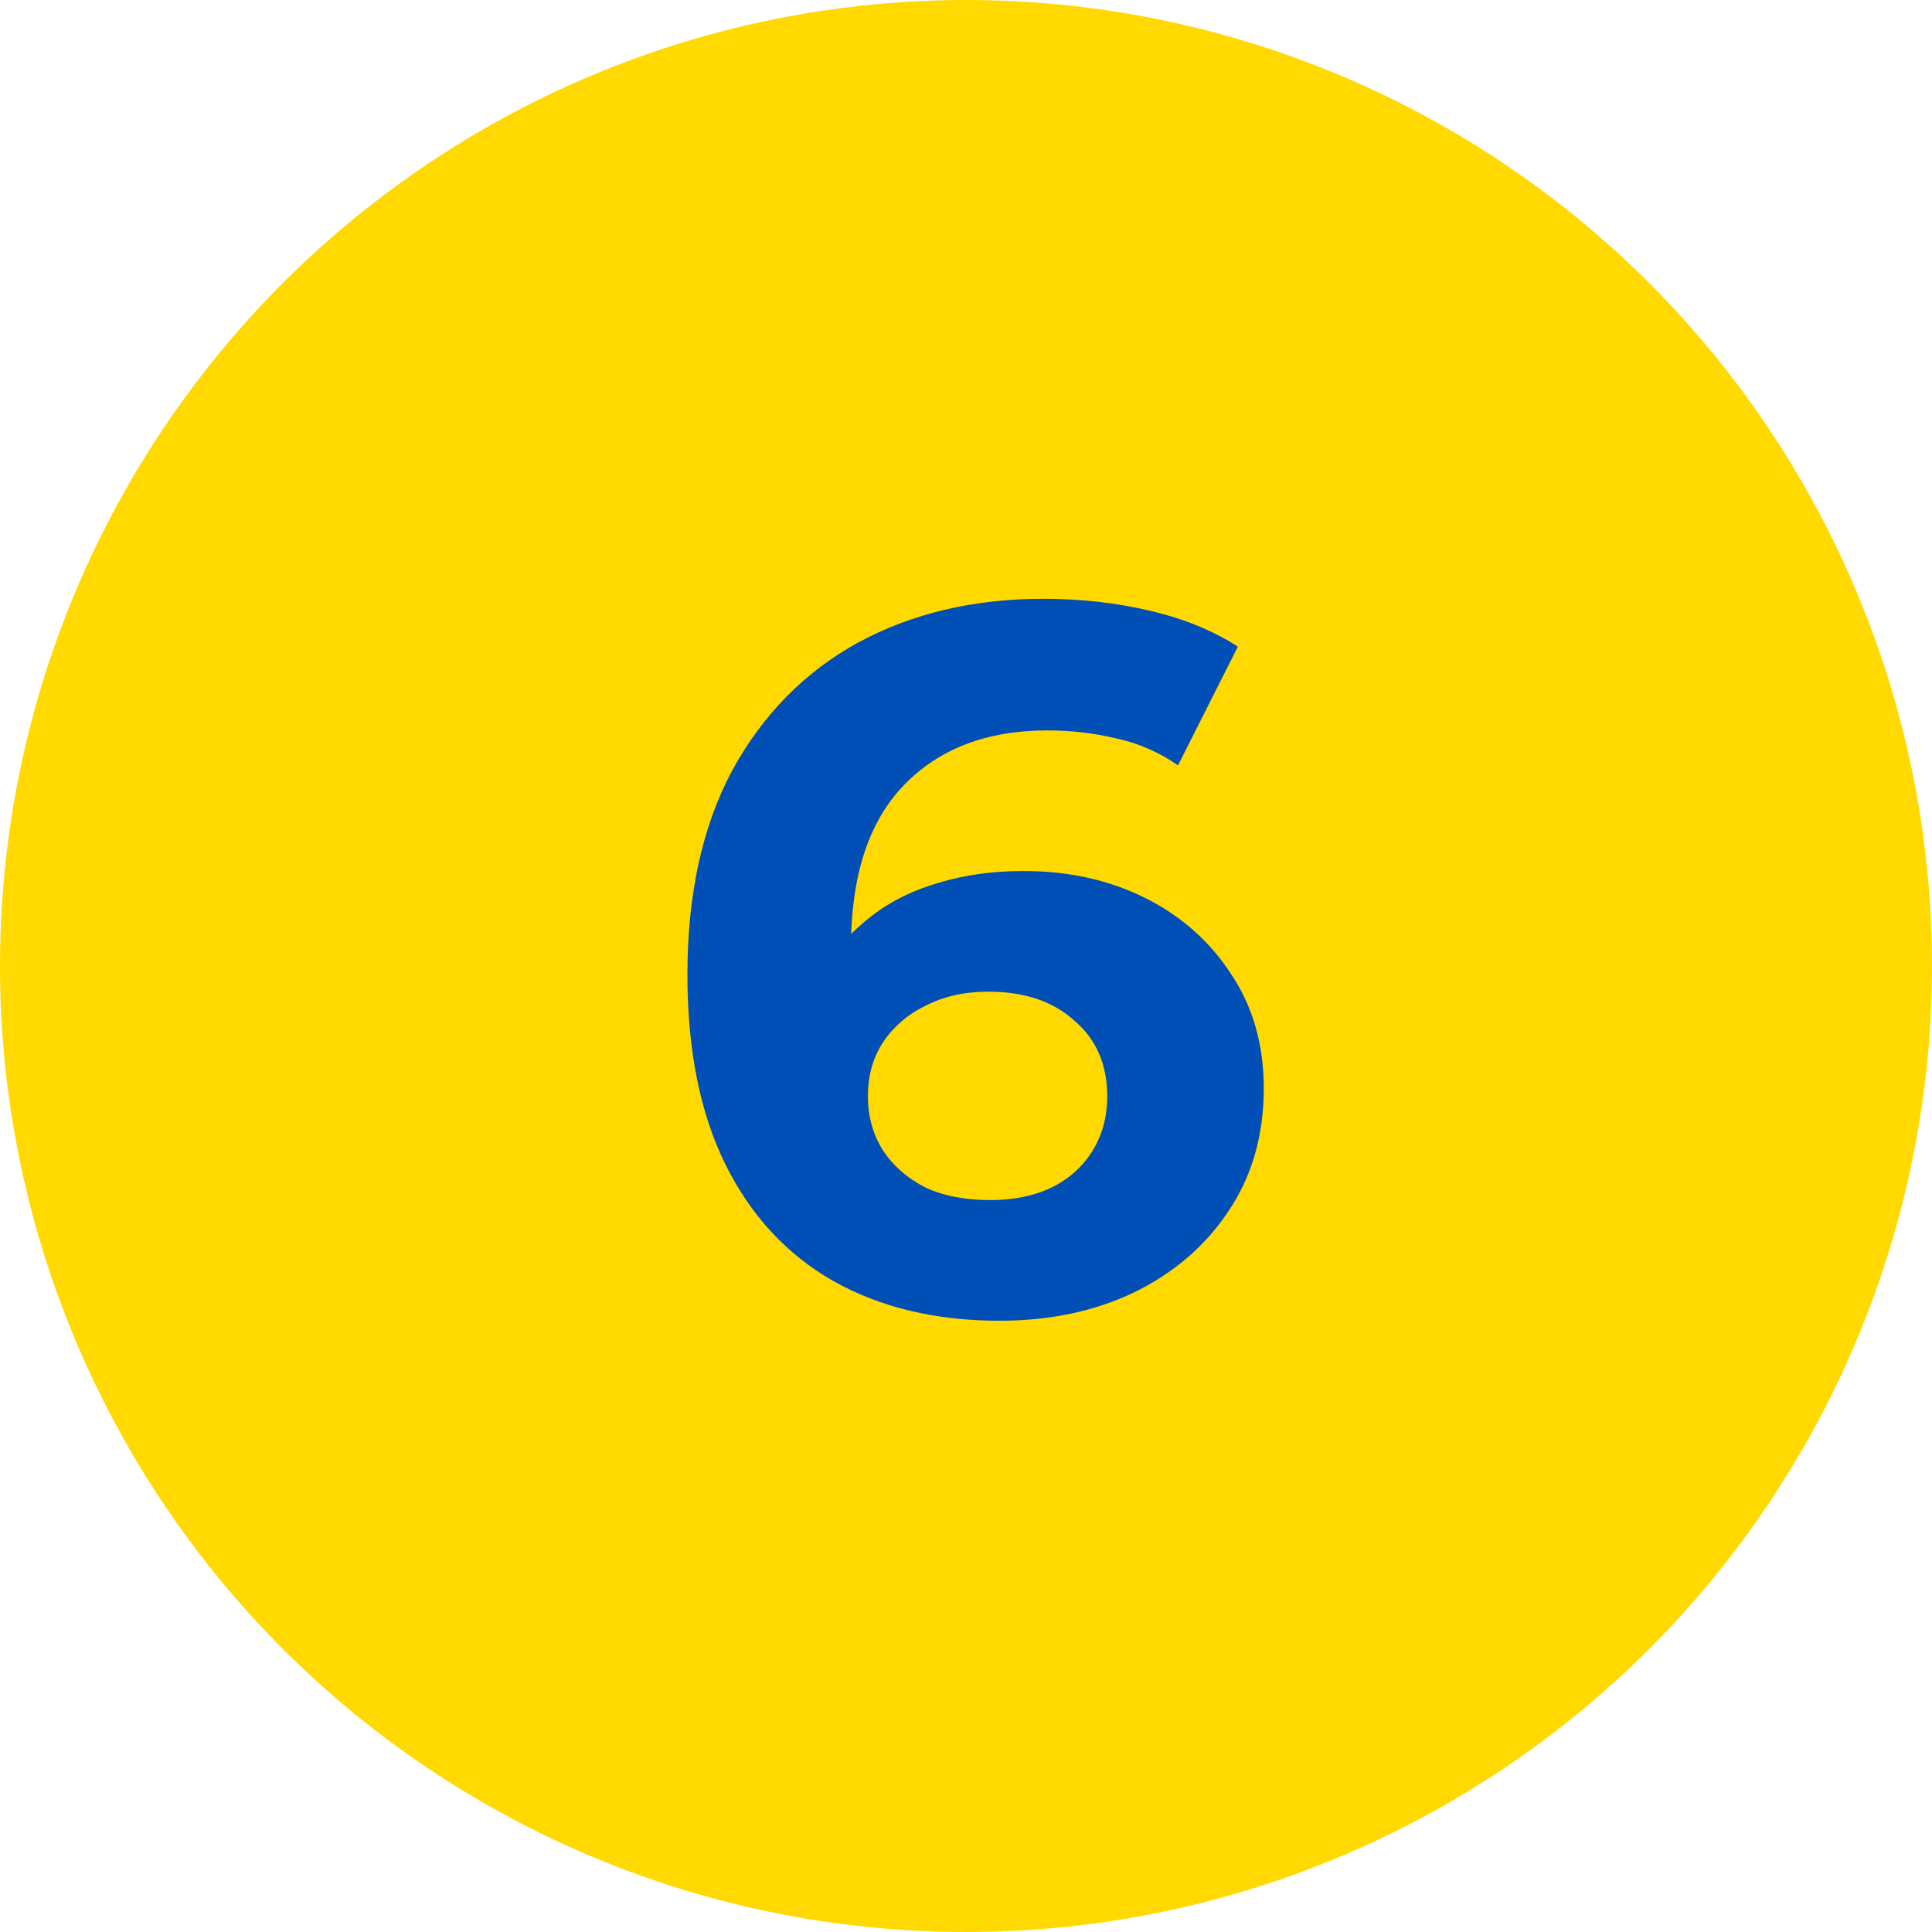
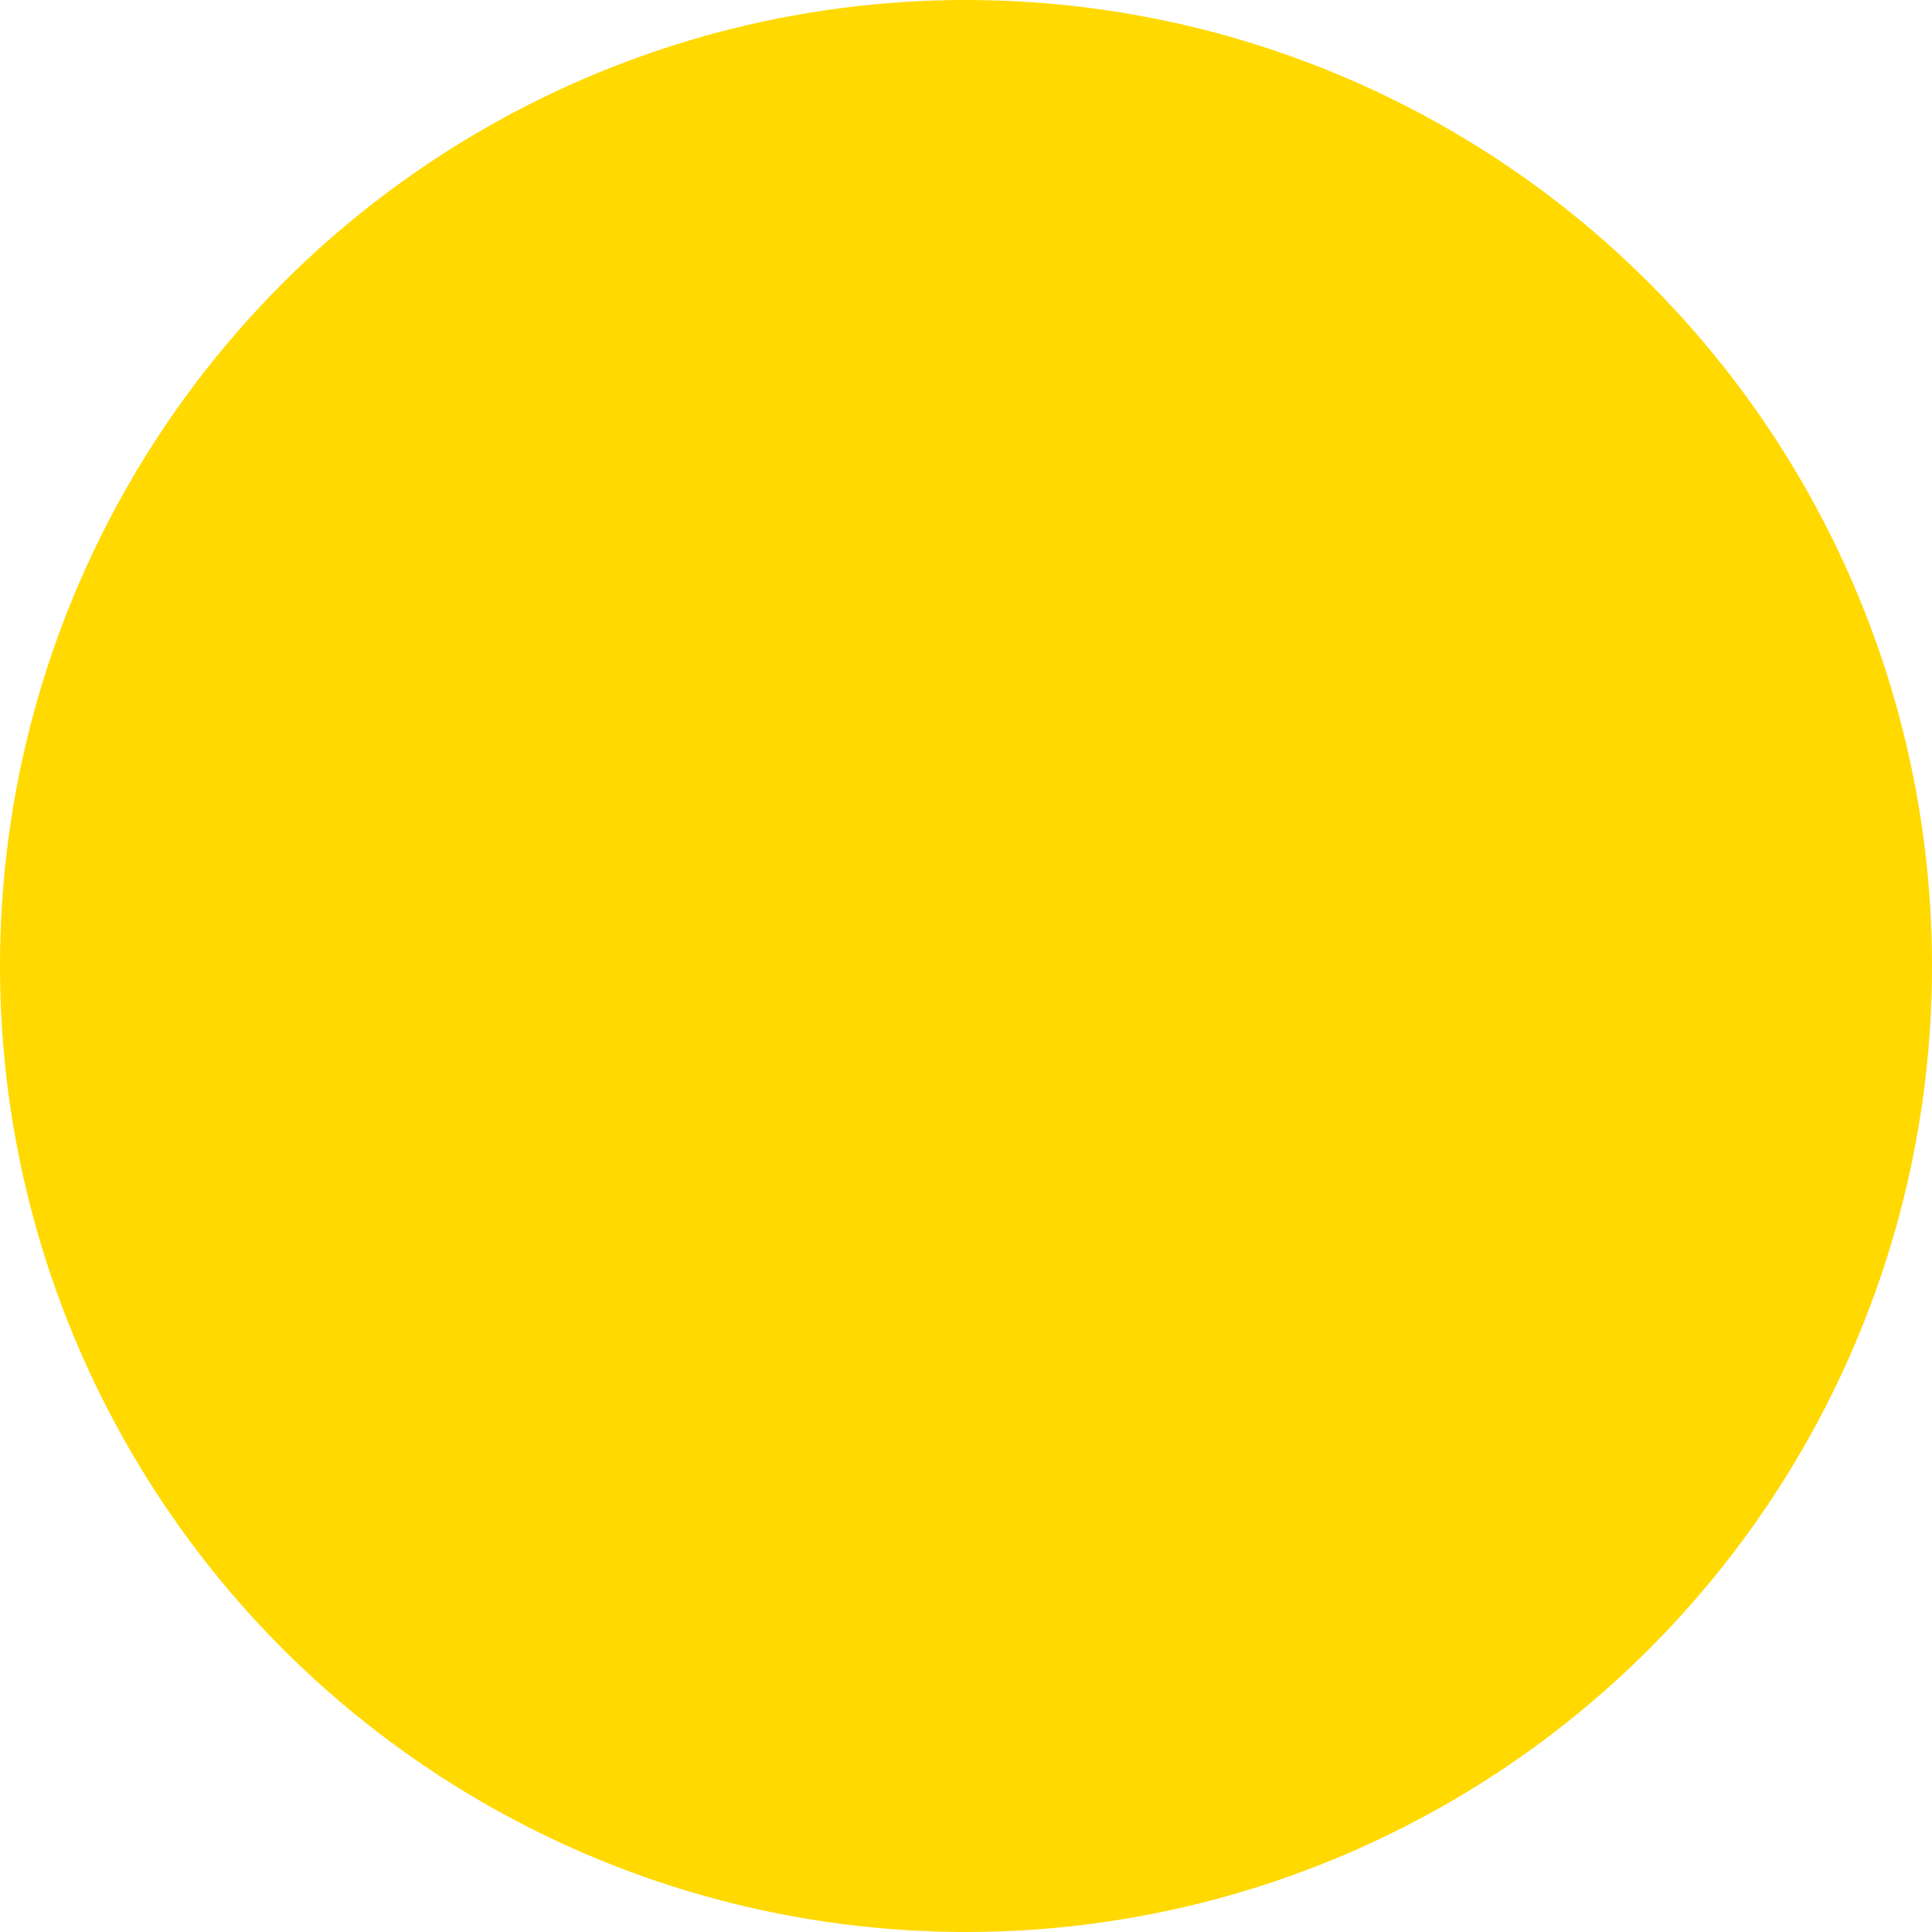
<svg xmlns="http://www.w3.org/2000/svg" width="31" height="31" viewBox="0 0 31 31" fill="none">
  <circle r="15.5" transform="matrix(-1 0 0 1 15.5 15.5)" fill="#FFD900" />
-   <path d="M16.038 21.192C15.014 21.192 14.124 20.979 13.366 20.552C12.62 20.125 12.044 19.501 11.638 18.68C11.233 17.859 11.03 16.845 11.03 15.64C11.03 14.349 11.27 13.256 11.75 12.36C12.241 11.464 12.913 10.781 13.766 10.312C14.63 9.843 15.622 9.608 16.742 9.608C17.34 9.608 17.91 9.672 18.454 9.8C18.998 9.928 19.468 10.12 19.862 10.376L18.902 12.28C18.593 12.067 18.262 11.923 17.91 11.848C17.558 11.763 17.19 11.72 16.806 11.72C15.836 11.72 15.068 12.013 14.502 12.6C13.937 13.187 13.654 14.056 13.654 15.208C13.654 15.4 13.654 15.613 13.654 15.848C13.665 16.083 13.697 16.317 13.75 16.552L13.03 15.88C13.233 15.464 13.494 15.117 13.814 14.84C14.134 14.552 14.513 14.339 14.95 14.2C15.398 14.051 15.889 13.976 16.422 13.976C17.148 13.976 17.798 14.12 18.374 14.408C18.95 14.696 19.409 15.101 19.75 15.624C20.102 16.147 20.278 16.76 20.278 17.464C20.278 18.221 20.086 18.883 19.702 19.448C19.329 20.003 18.822 20.435 18.182 20.744C17.553 21.043 16.838 21.192 16.038 21.192ZM15.894 19.256C16.257 19.256 16.577 19.192 16.854 19.064C17.142 18.925 17.366 18.728 17.526 18.472C17.686 18.216 17.766 17.923 17.766 17.592C17.766 17.08 17.59 16.675 17.238 16.376C16.897 16.067 16.438 15.912 15.862 15.912C15.478 15.912 15.142 15.987 14.854 16.136C14.566 16.275 14.337 16.472 14.166 16.728C14.006 16.973 13.926 17.261 13.926 17.592C13.926 17.912 14.006 18.2 14.166 18.456C14.326 18.701 14.55 18.899 14.838 19.048C15.126 19.187 15.478 19.256 15.894 19.256Z" fill="#004FB6" />
</svg>